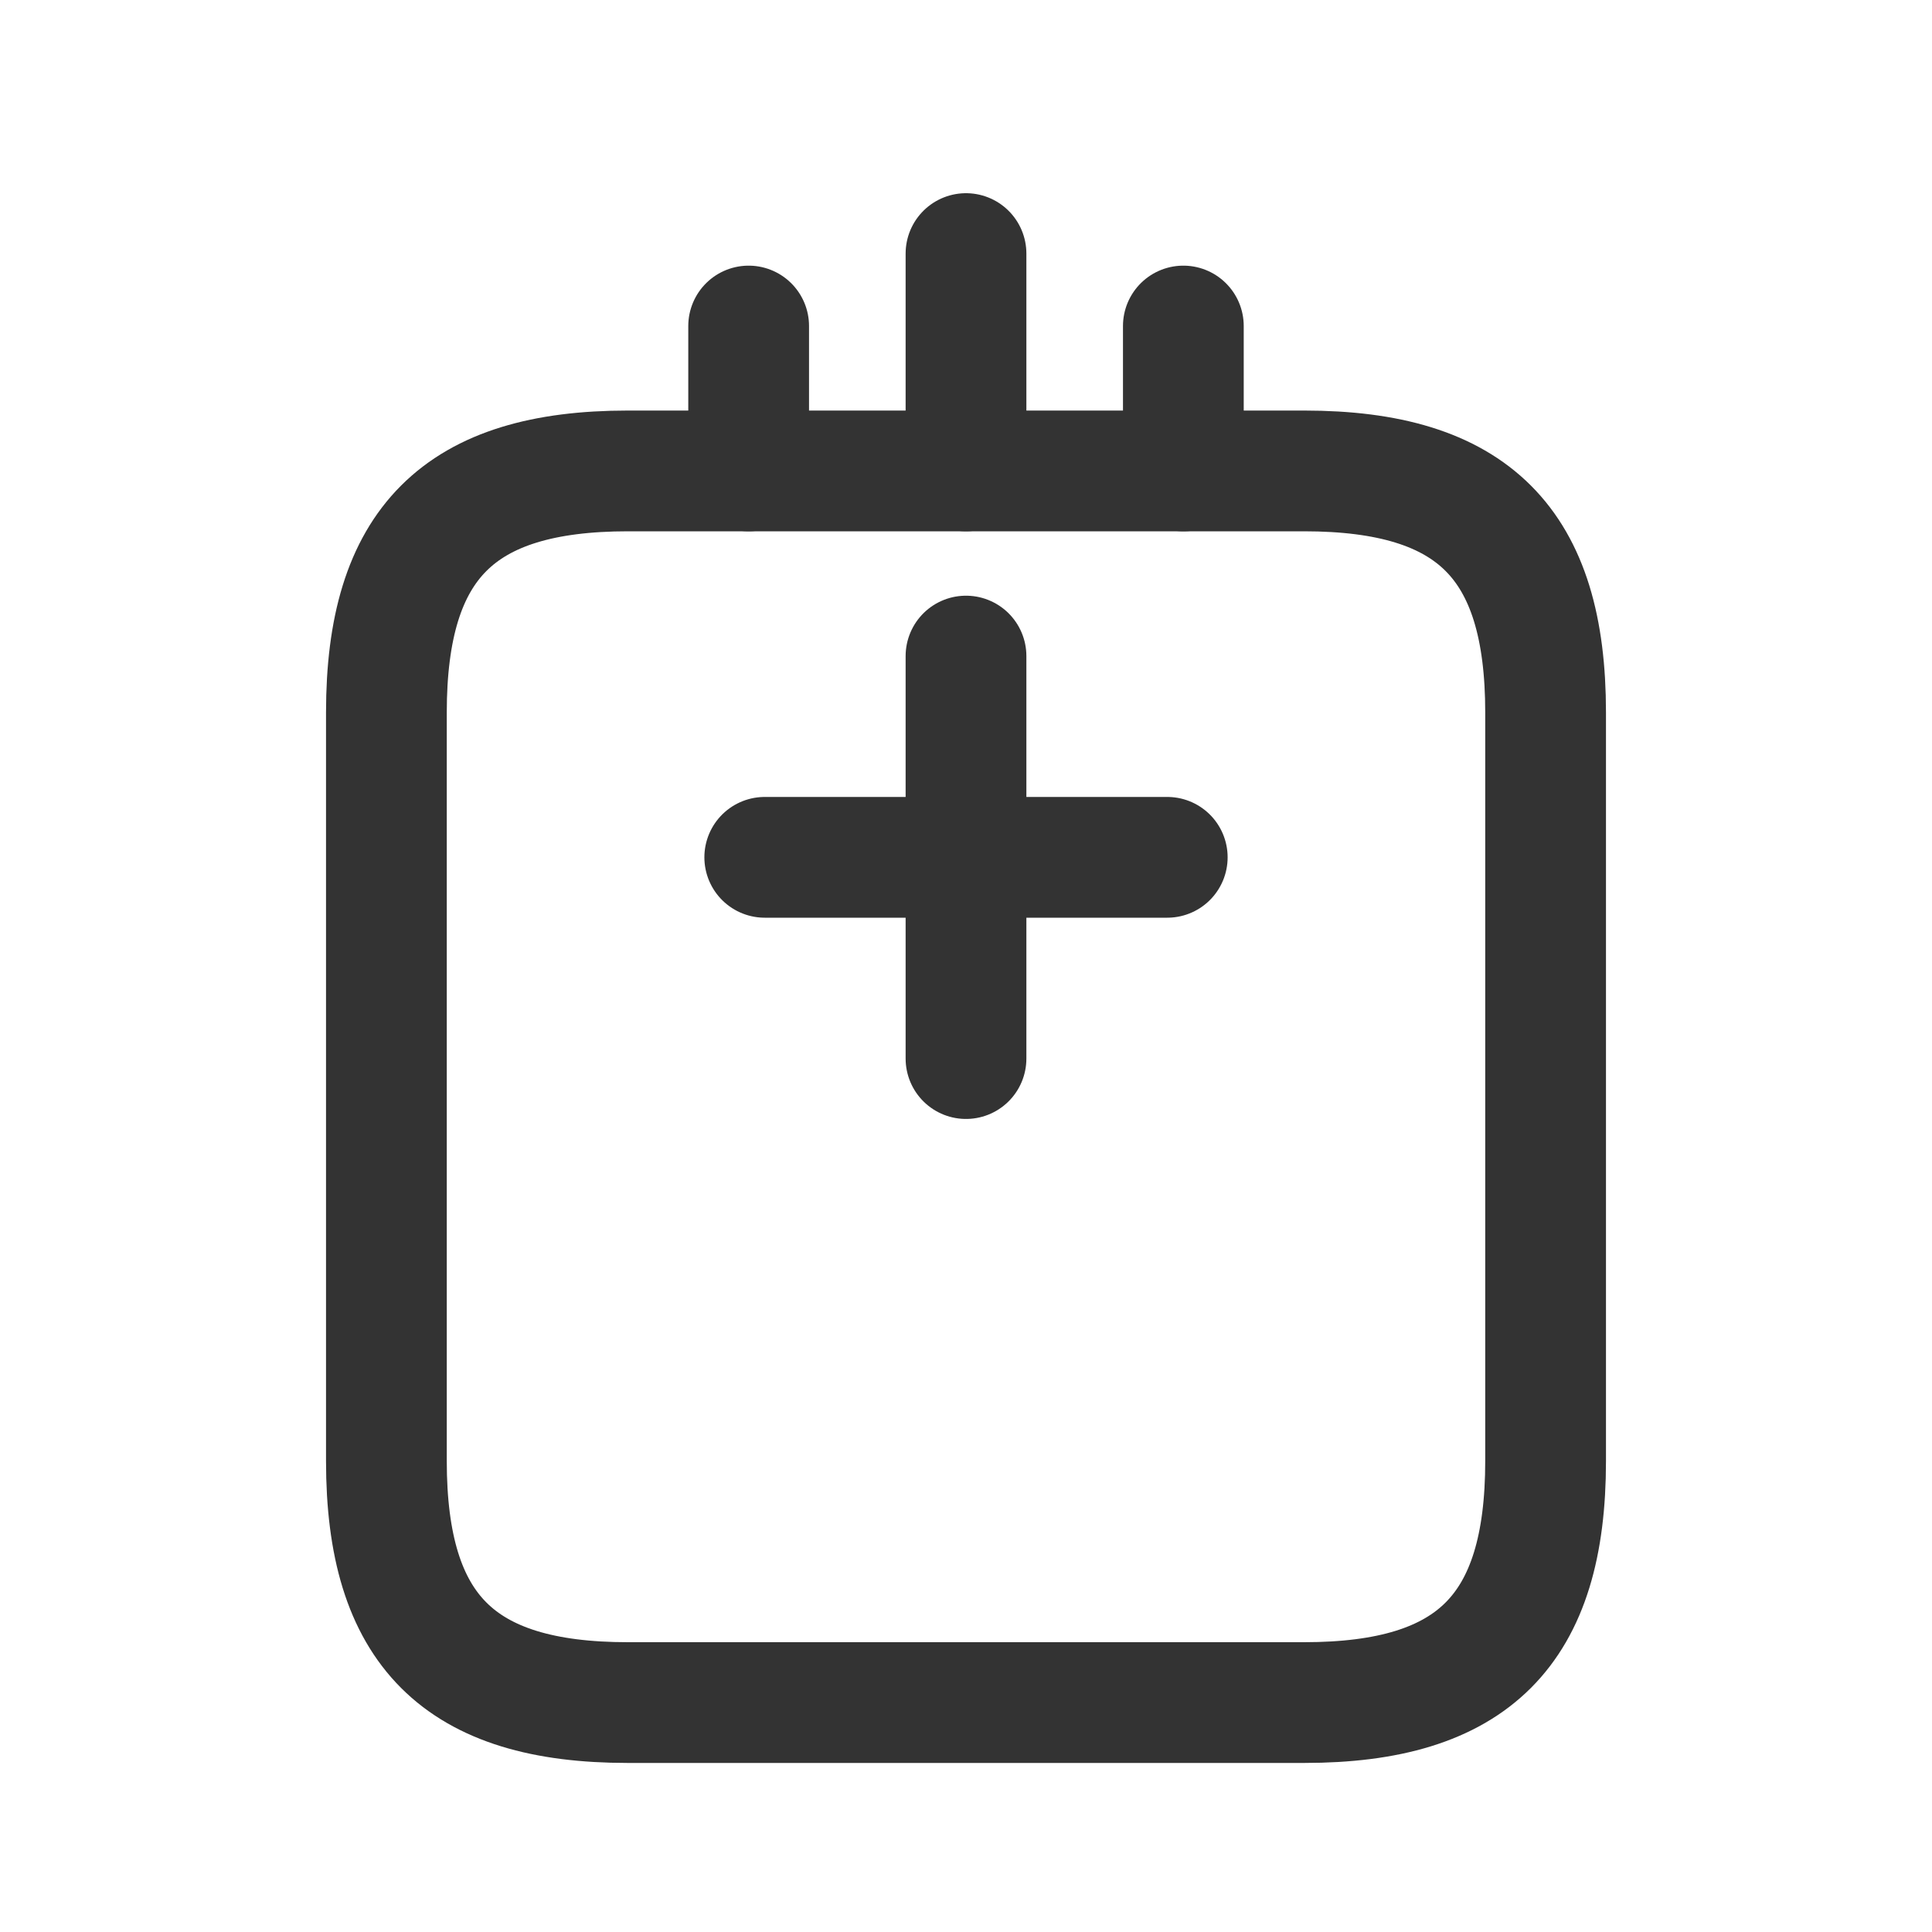
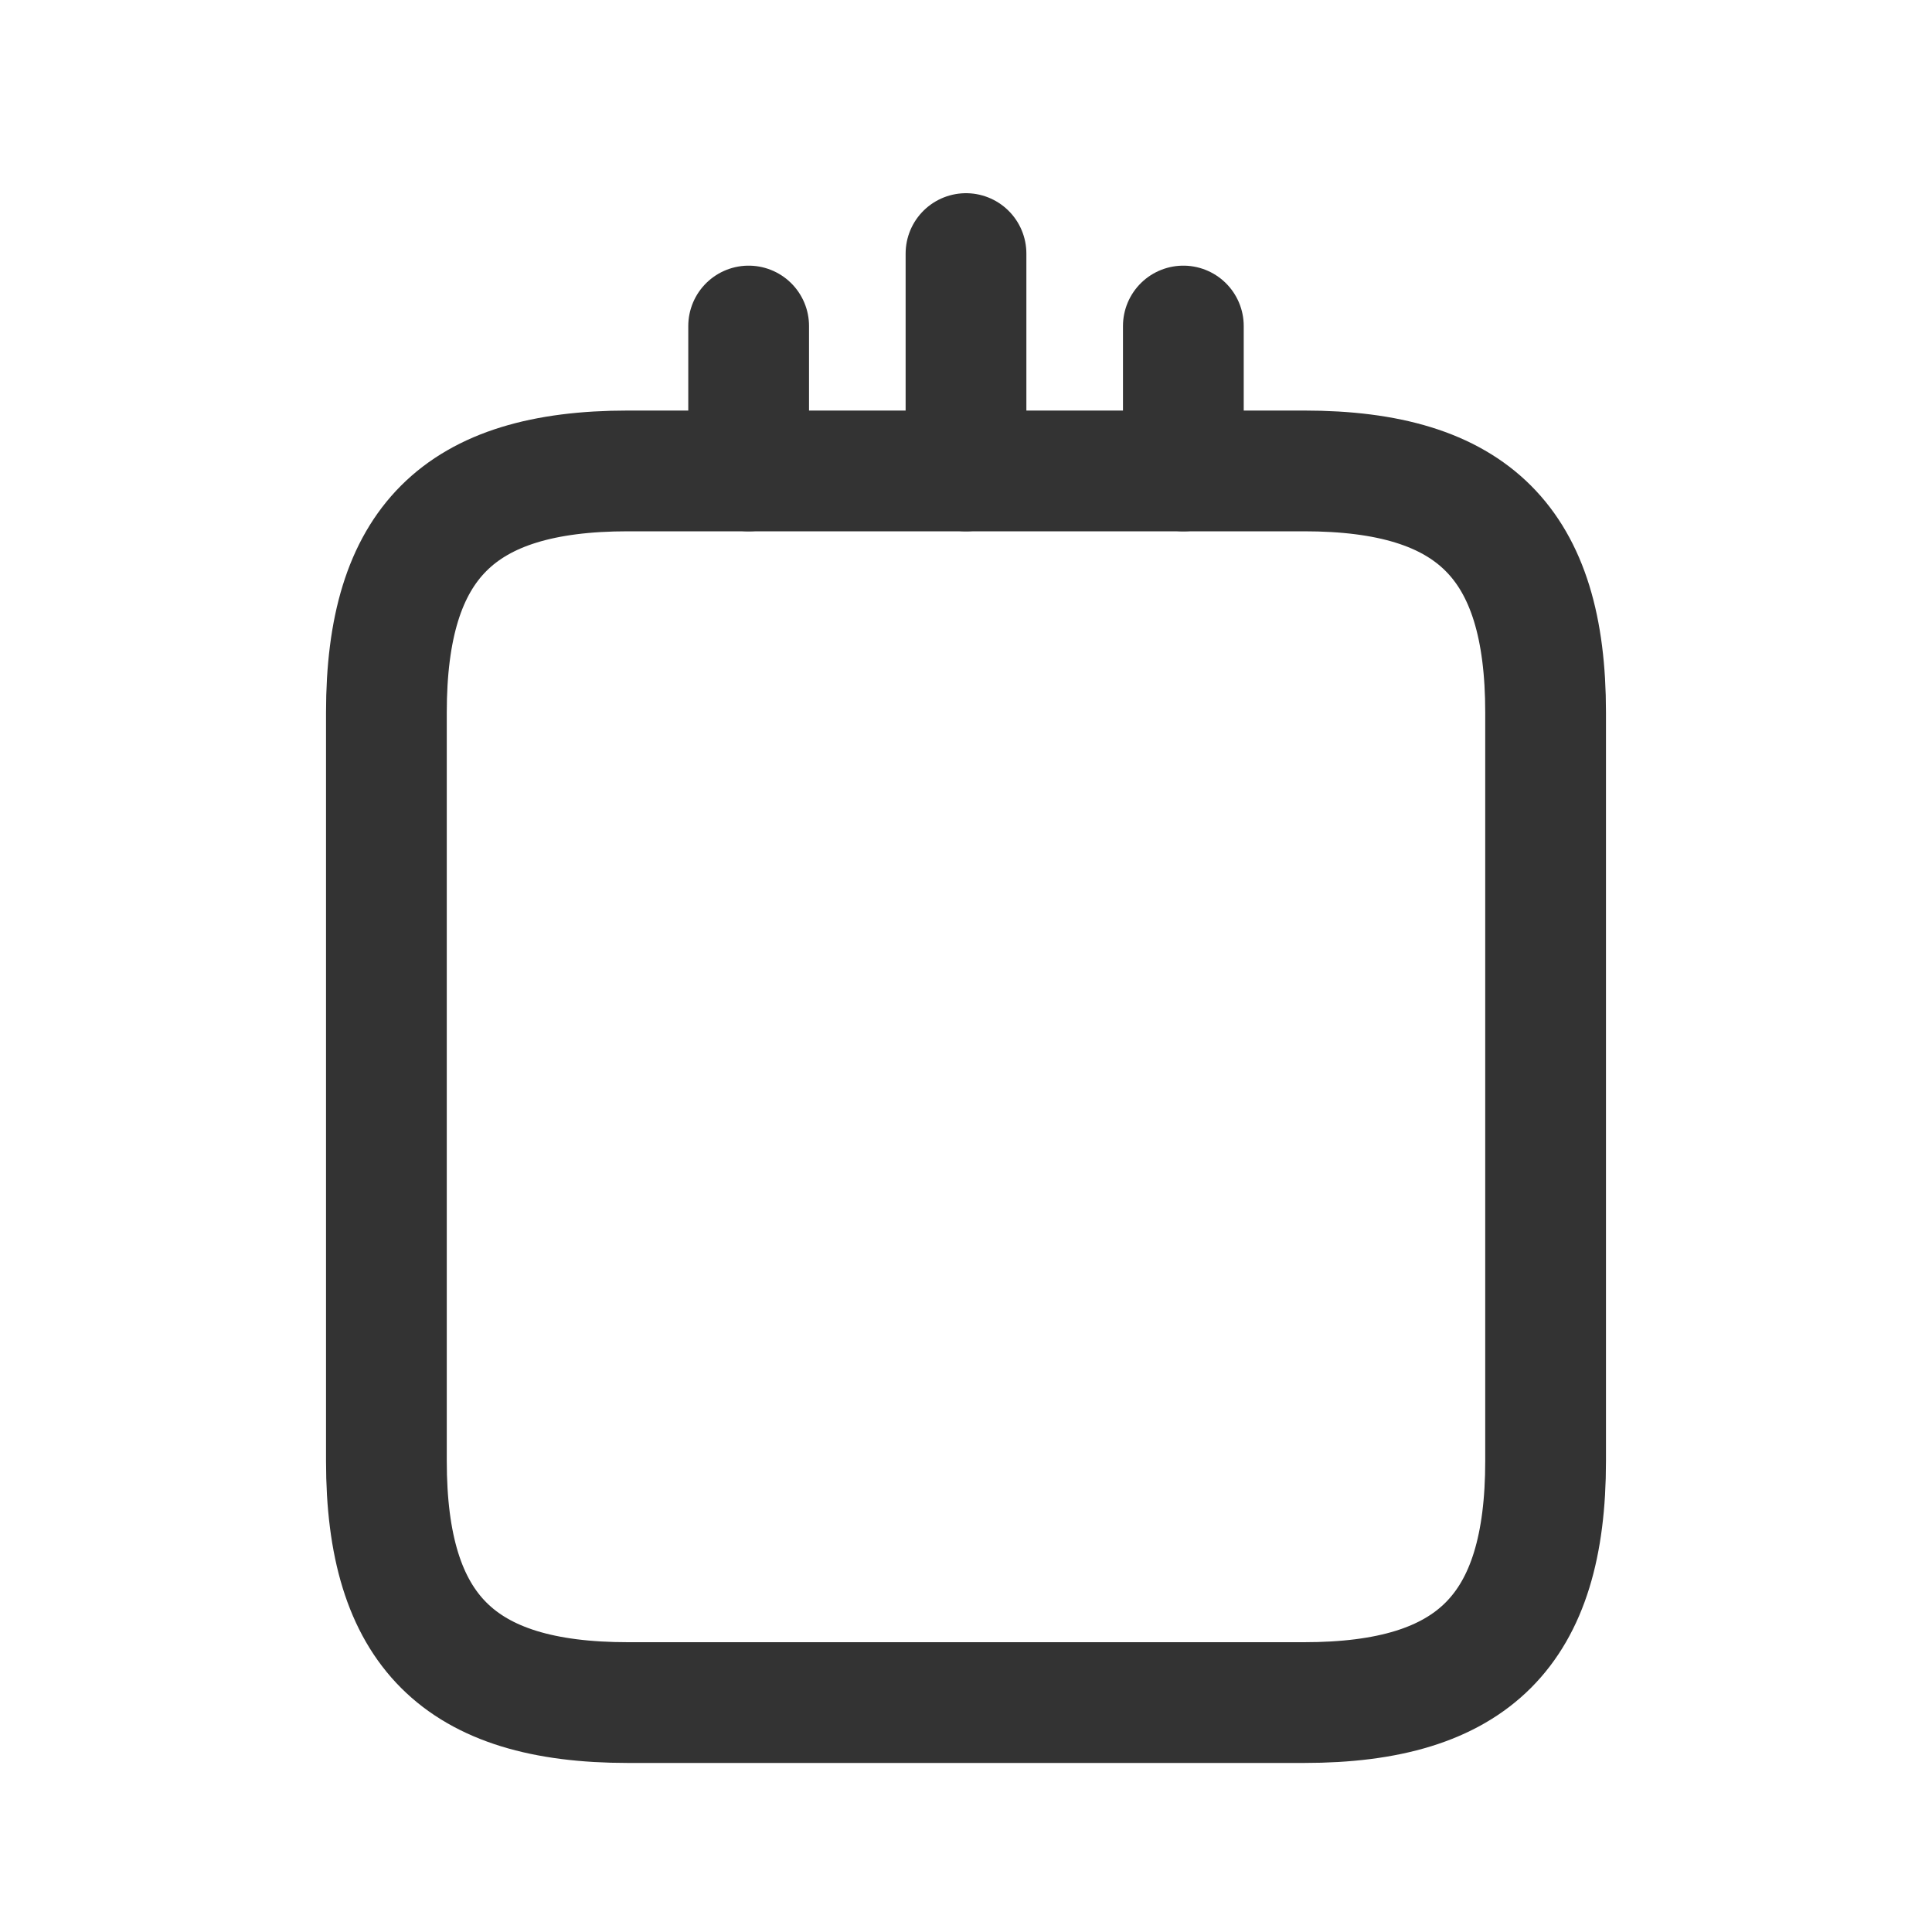
<svg xmlns="http://www.w3.org/2000/svg" width="24" height="24" viewBox="0 0 24 24" fill="none">
-   <path d="M14.5 10.65h-5M12 8.15v5" stroke="#333" stroke-width="1.5" stroke-linecap="round" stroke-linejoin="round" />
  <path d="M7.8 21.15H16.2c2.1 0 3-0.9 3-3v-9.3c0-2.1-0.9-3-3-3H7.8c-2.1 0-3 0.9-3 3v9.3C4.8 20.25 5.7 21.15 7.8 21.15Z" stroke="#333" stroke-width="1.5" stroke-linecap="round" stroke-linejoin="round" />
  <path d="M9.3 5.85v-1.8M12 5.85v-2.7M14.7 5.85v-1.8" stroke="#333" stroke-width="1.5" stroke-linecap="round" stroke-linejoin="round" />
</svg>